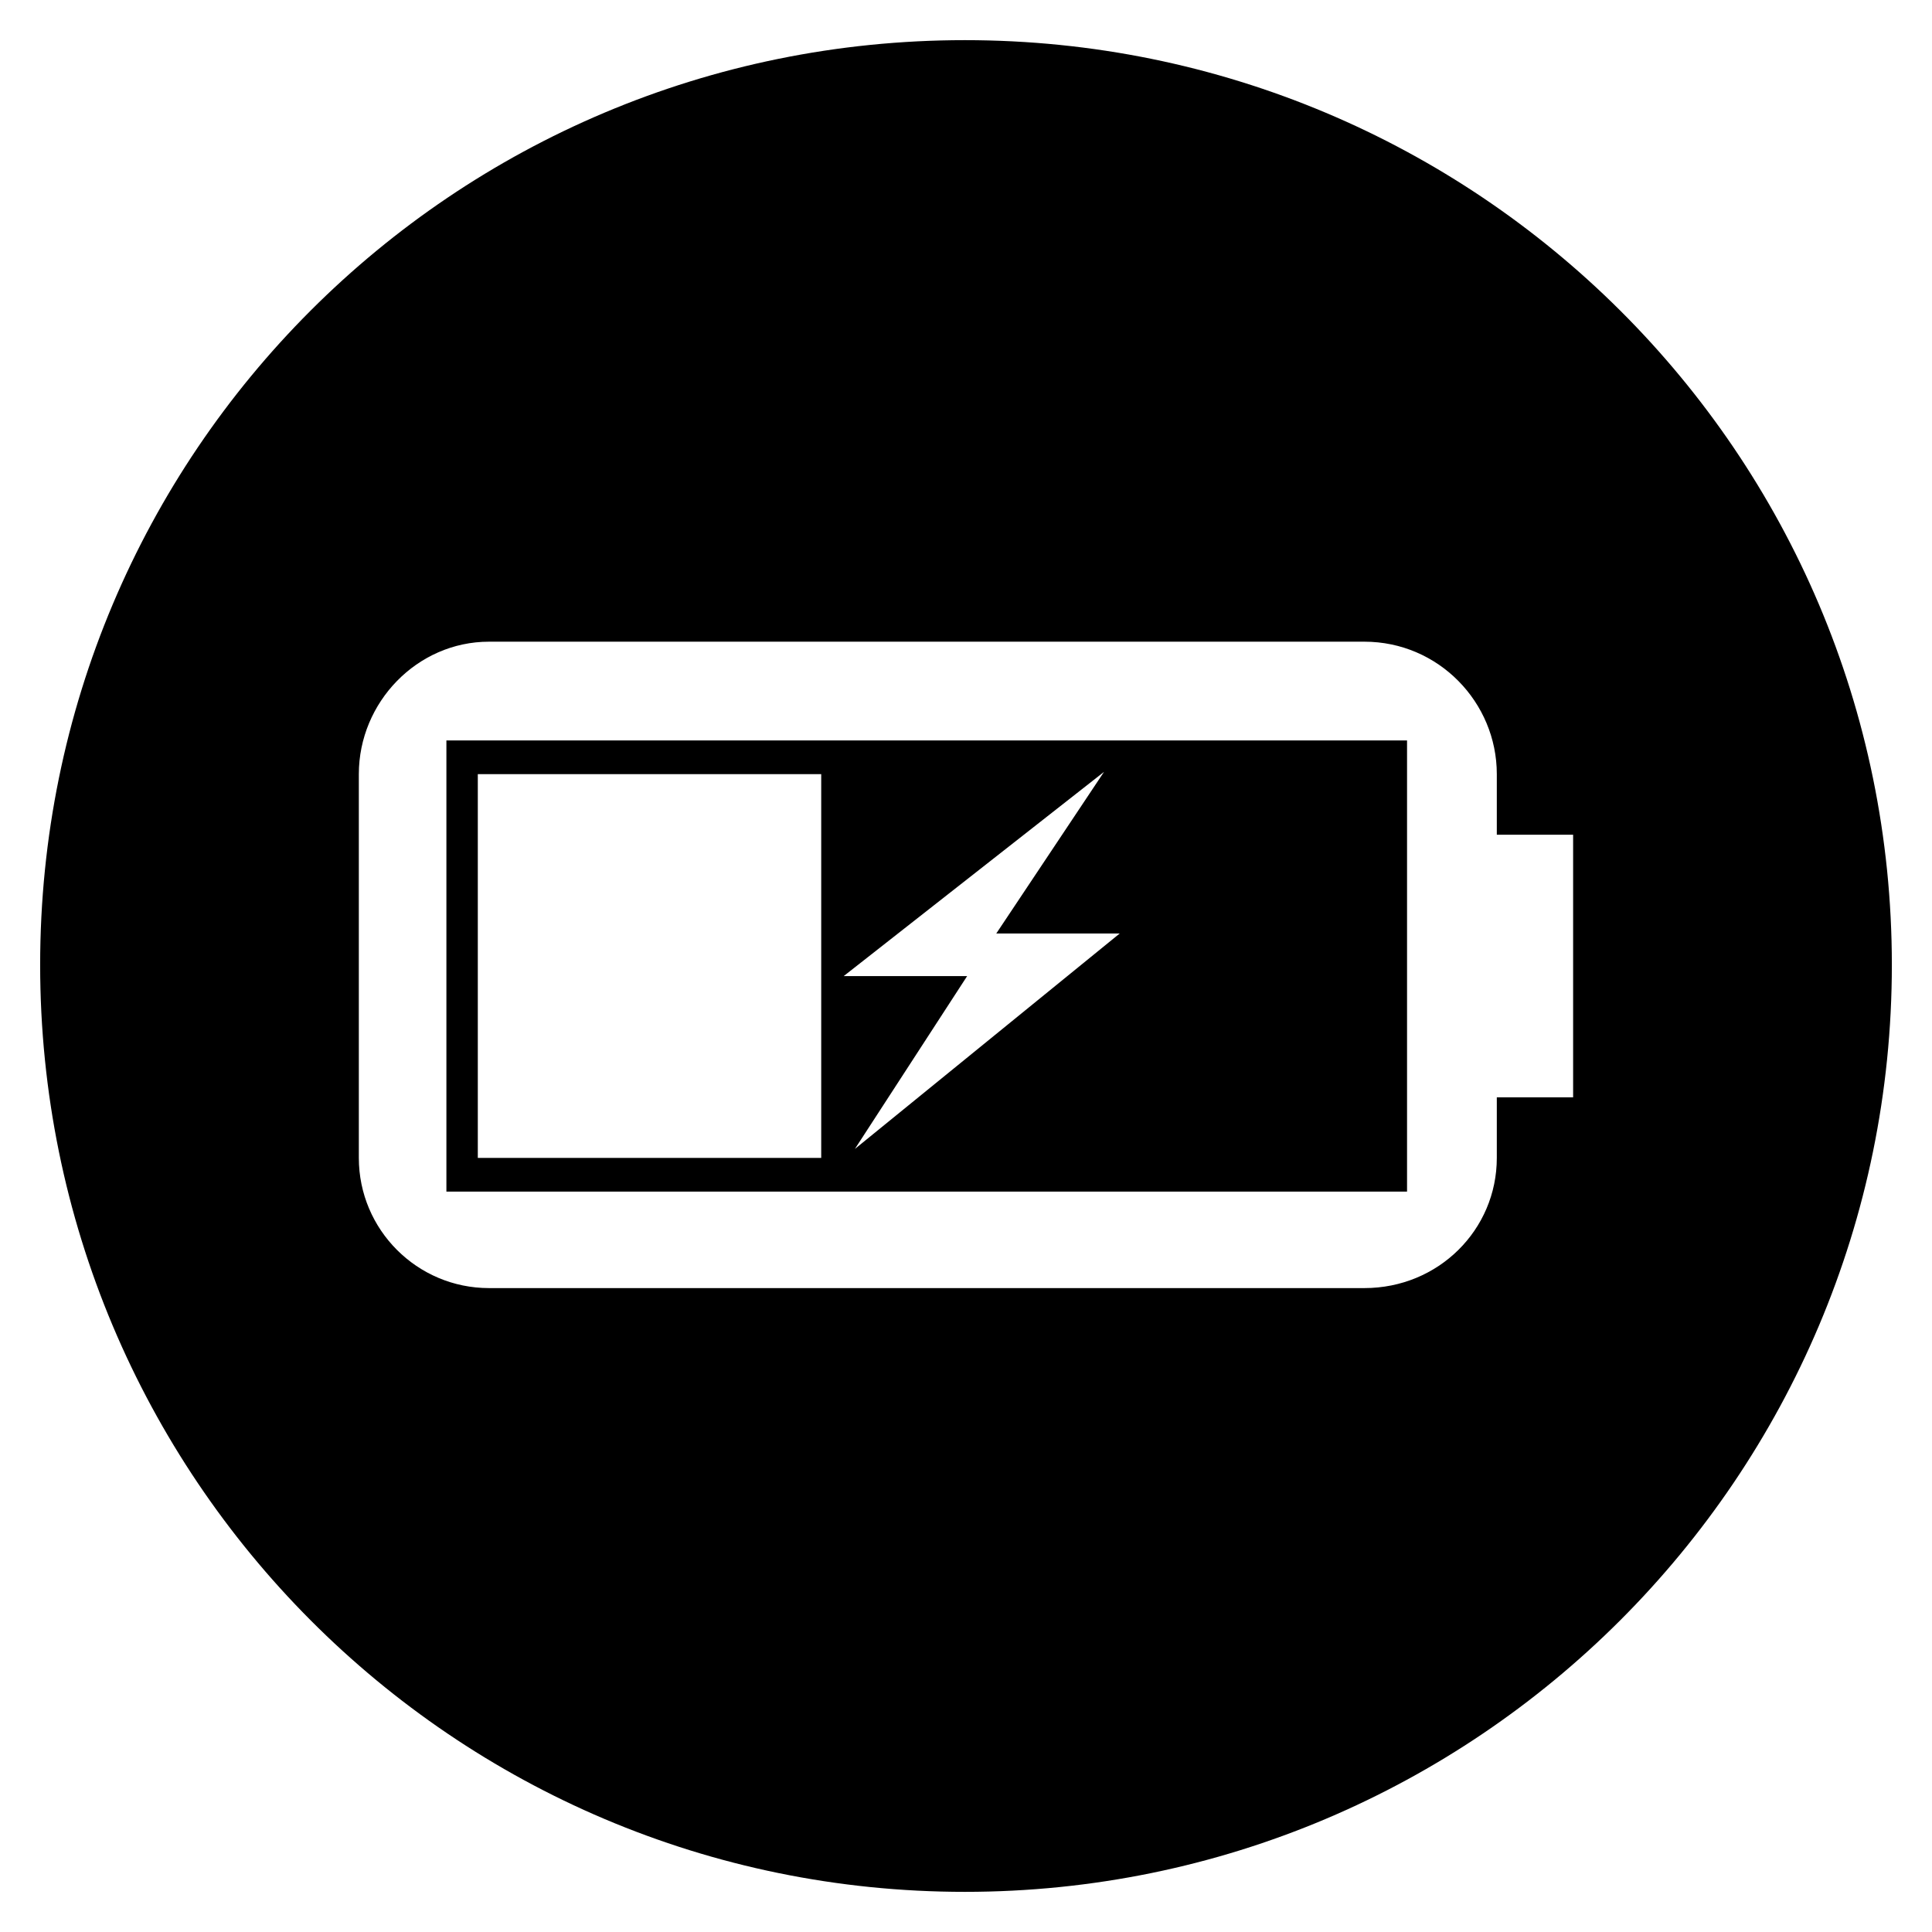
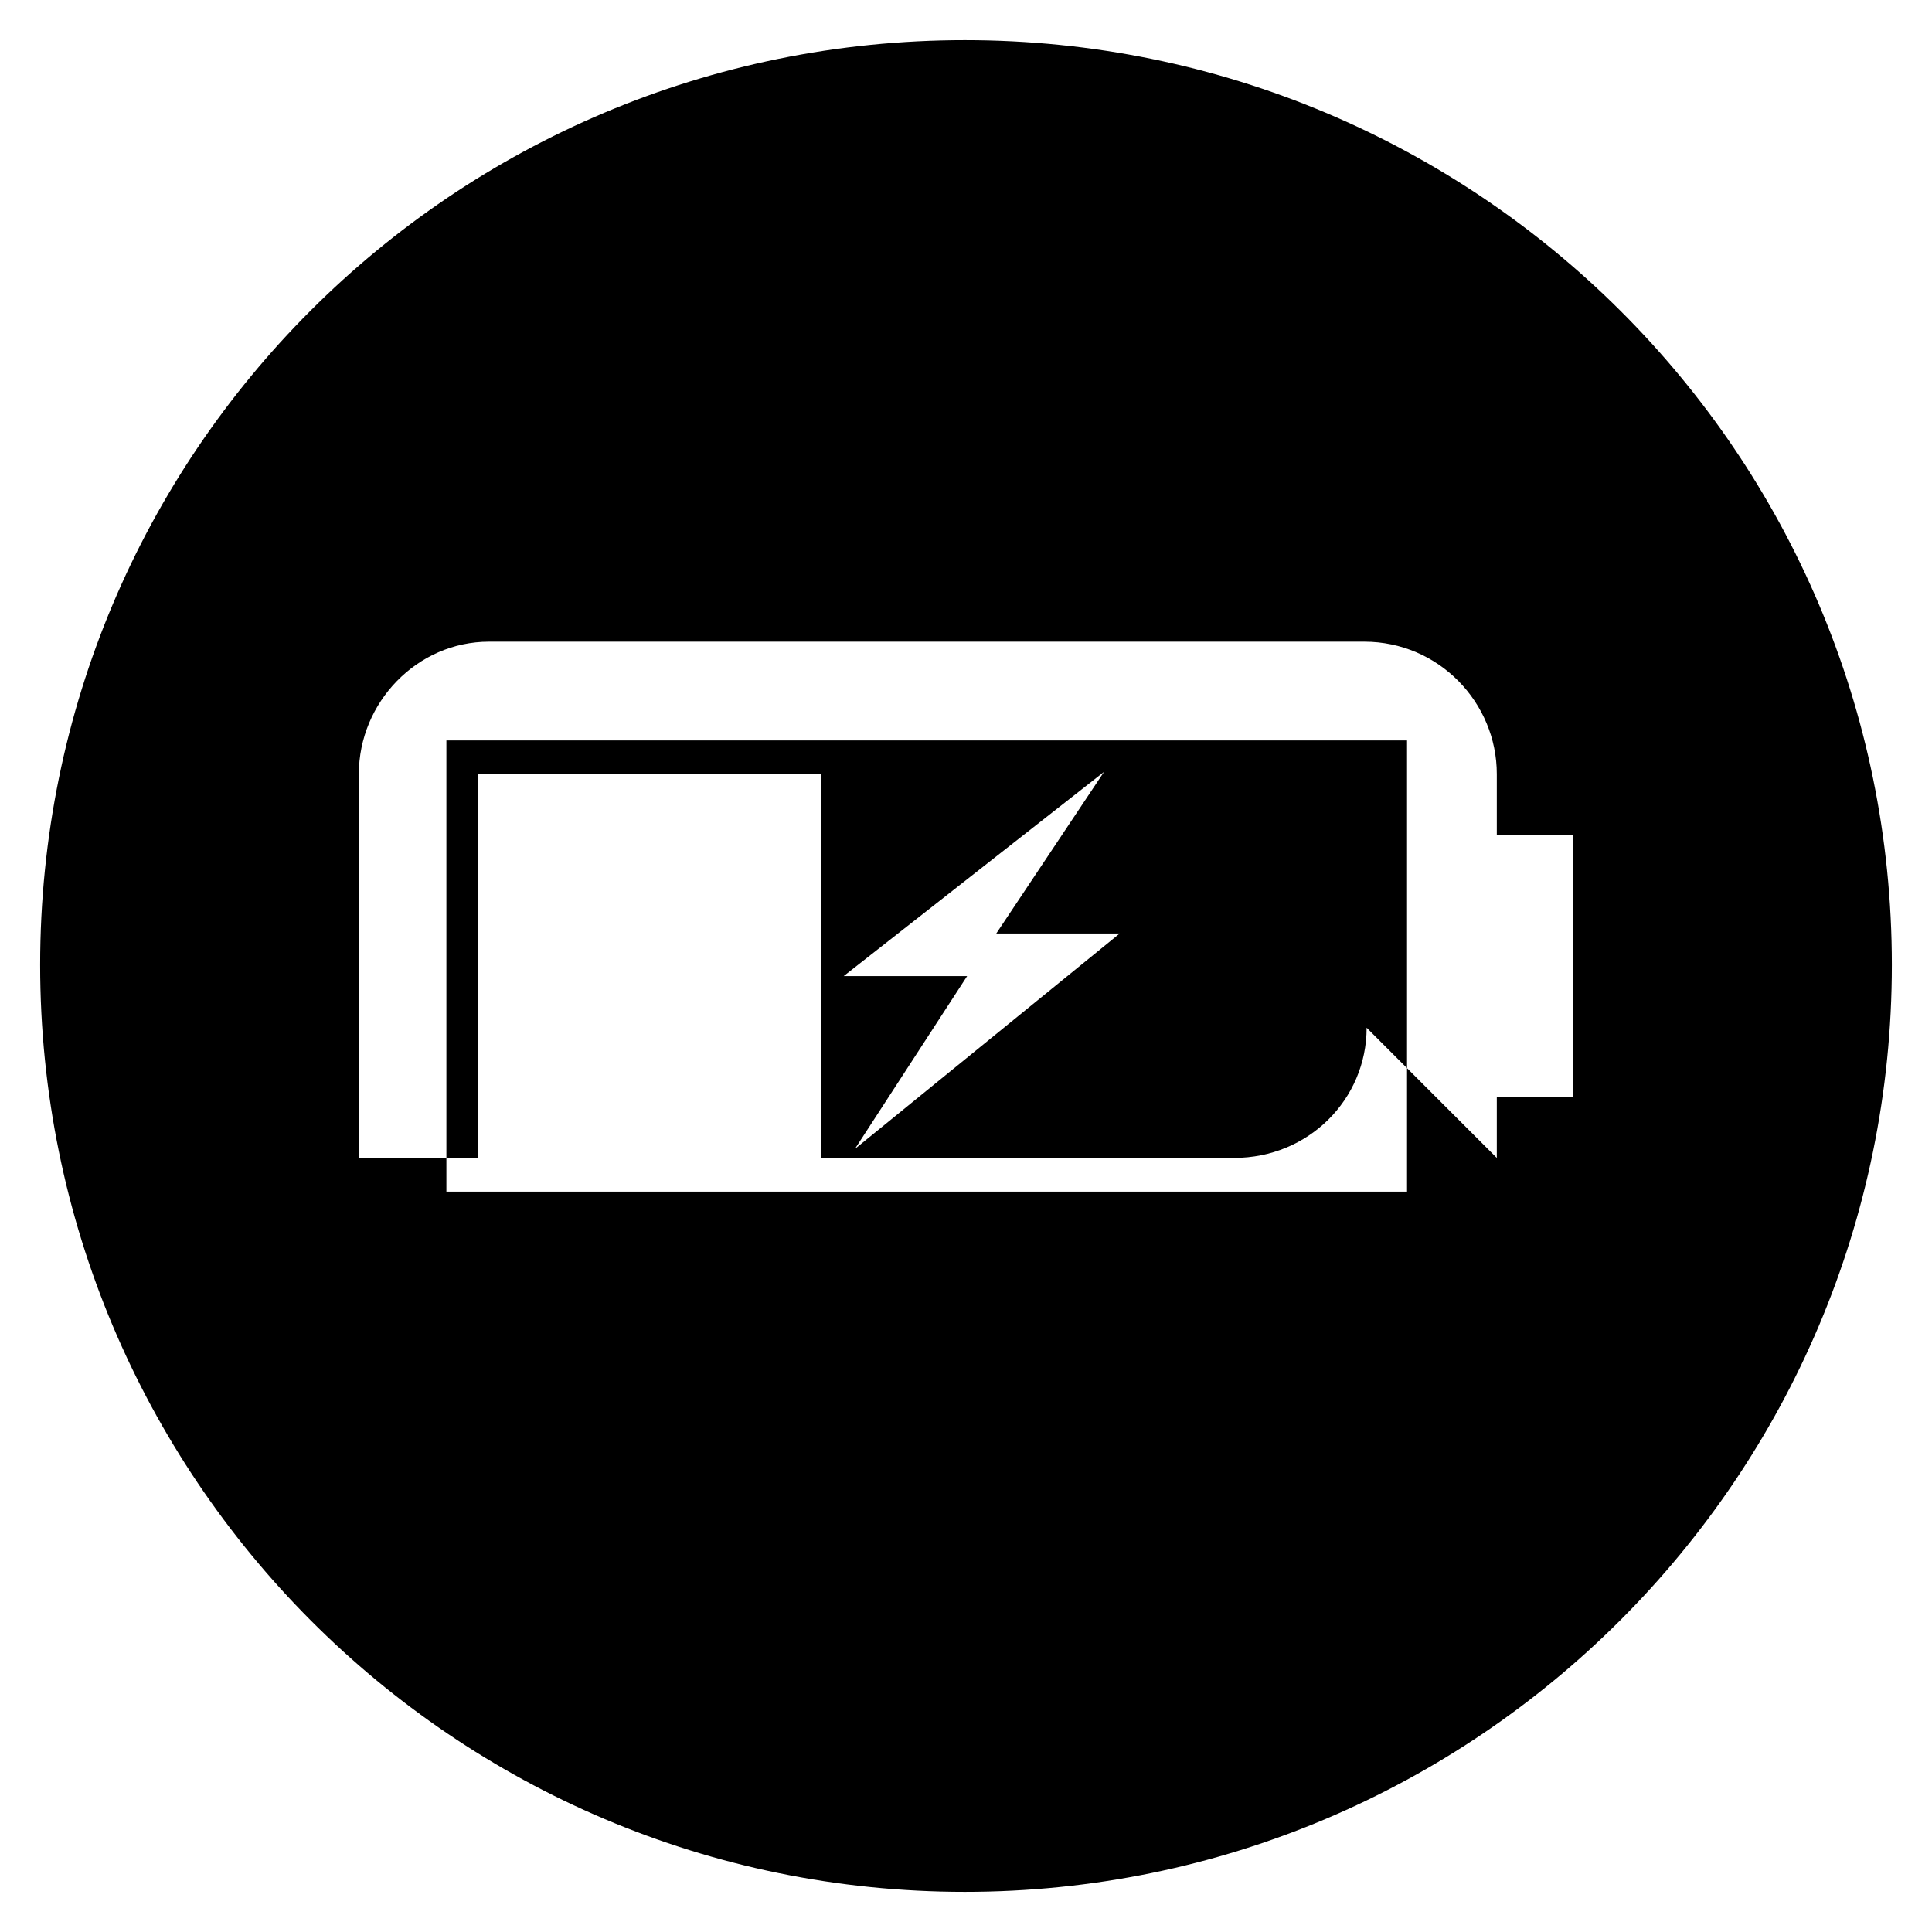
<svg xmlns="http://www.w3.org/2000/svg" fill="#000000" width="800px" height="800px" version="1.1" viewBox="144 144 512 512">
-   <path d="m399.7 154.64c135.62 0 245.66 109.45 245.66 245.06 0 135.62-110.04 245.66-245.66 245.66-135.62 0-245.06-110.04-245.06-245.66 0-135.62 109.45-245.06 245.06-245.06zm140.97 296.22v-16.059h20.223v-69.594h-20.223v-16.059c0-19.035-15.465-35.094-35.094-35.094h-231.98c-19.035 0-34.5 16.059-34.5 35.094v101.71c0 19.035 15.465 34.5 34.5 34.5h231.98c19.629 0 35.094-15.465 35.094-34.5zm-173.09-48.18 69-54.129-28.551 42.828h32.715l-70.188 57.102 29.742-45.801zm-5.949 48.18v-101.71h-91.008v101.71zm155.25 8.922v-119.56h-254.58v119.56z" fill-rule="evenodd" />
+   <path d="m399.7 154.64c135.62 0 245.66 109.45 245.66 245.06 0 135.62-110.04 245.66-245.66 245.66-135.62 0-245.06-110.04-245.06-245.66 0-135.62 109.45-245.06 245.06-245.06zm140.97 296.22v-16.059h20.223v-69.594h-20.223v-16.059c0-19.035-15.465-35.094-35.094-35.094h-231.98c-19.035 0-34.5 16.059-34.5 35.094v101.71h231.98c19.629 0 35.094-15.465 35.094-34.5zm-173.09-48.18 69-54.129-28.551 42.828h32.715l-70.188 57.102 29.742-45.801zm-5.949 48.18v-101.71h-91.008v101.71zm155.25 8.922v-119.56h-254.58v119.56z" fill-rule="evenodd" />
</svg>